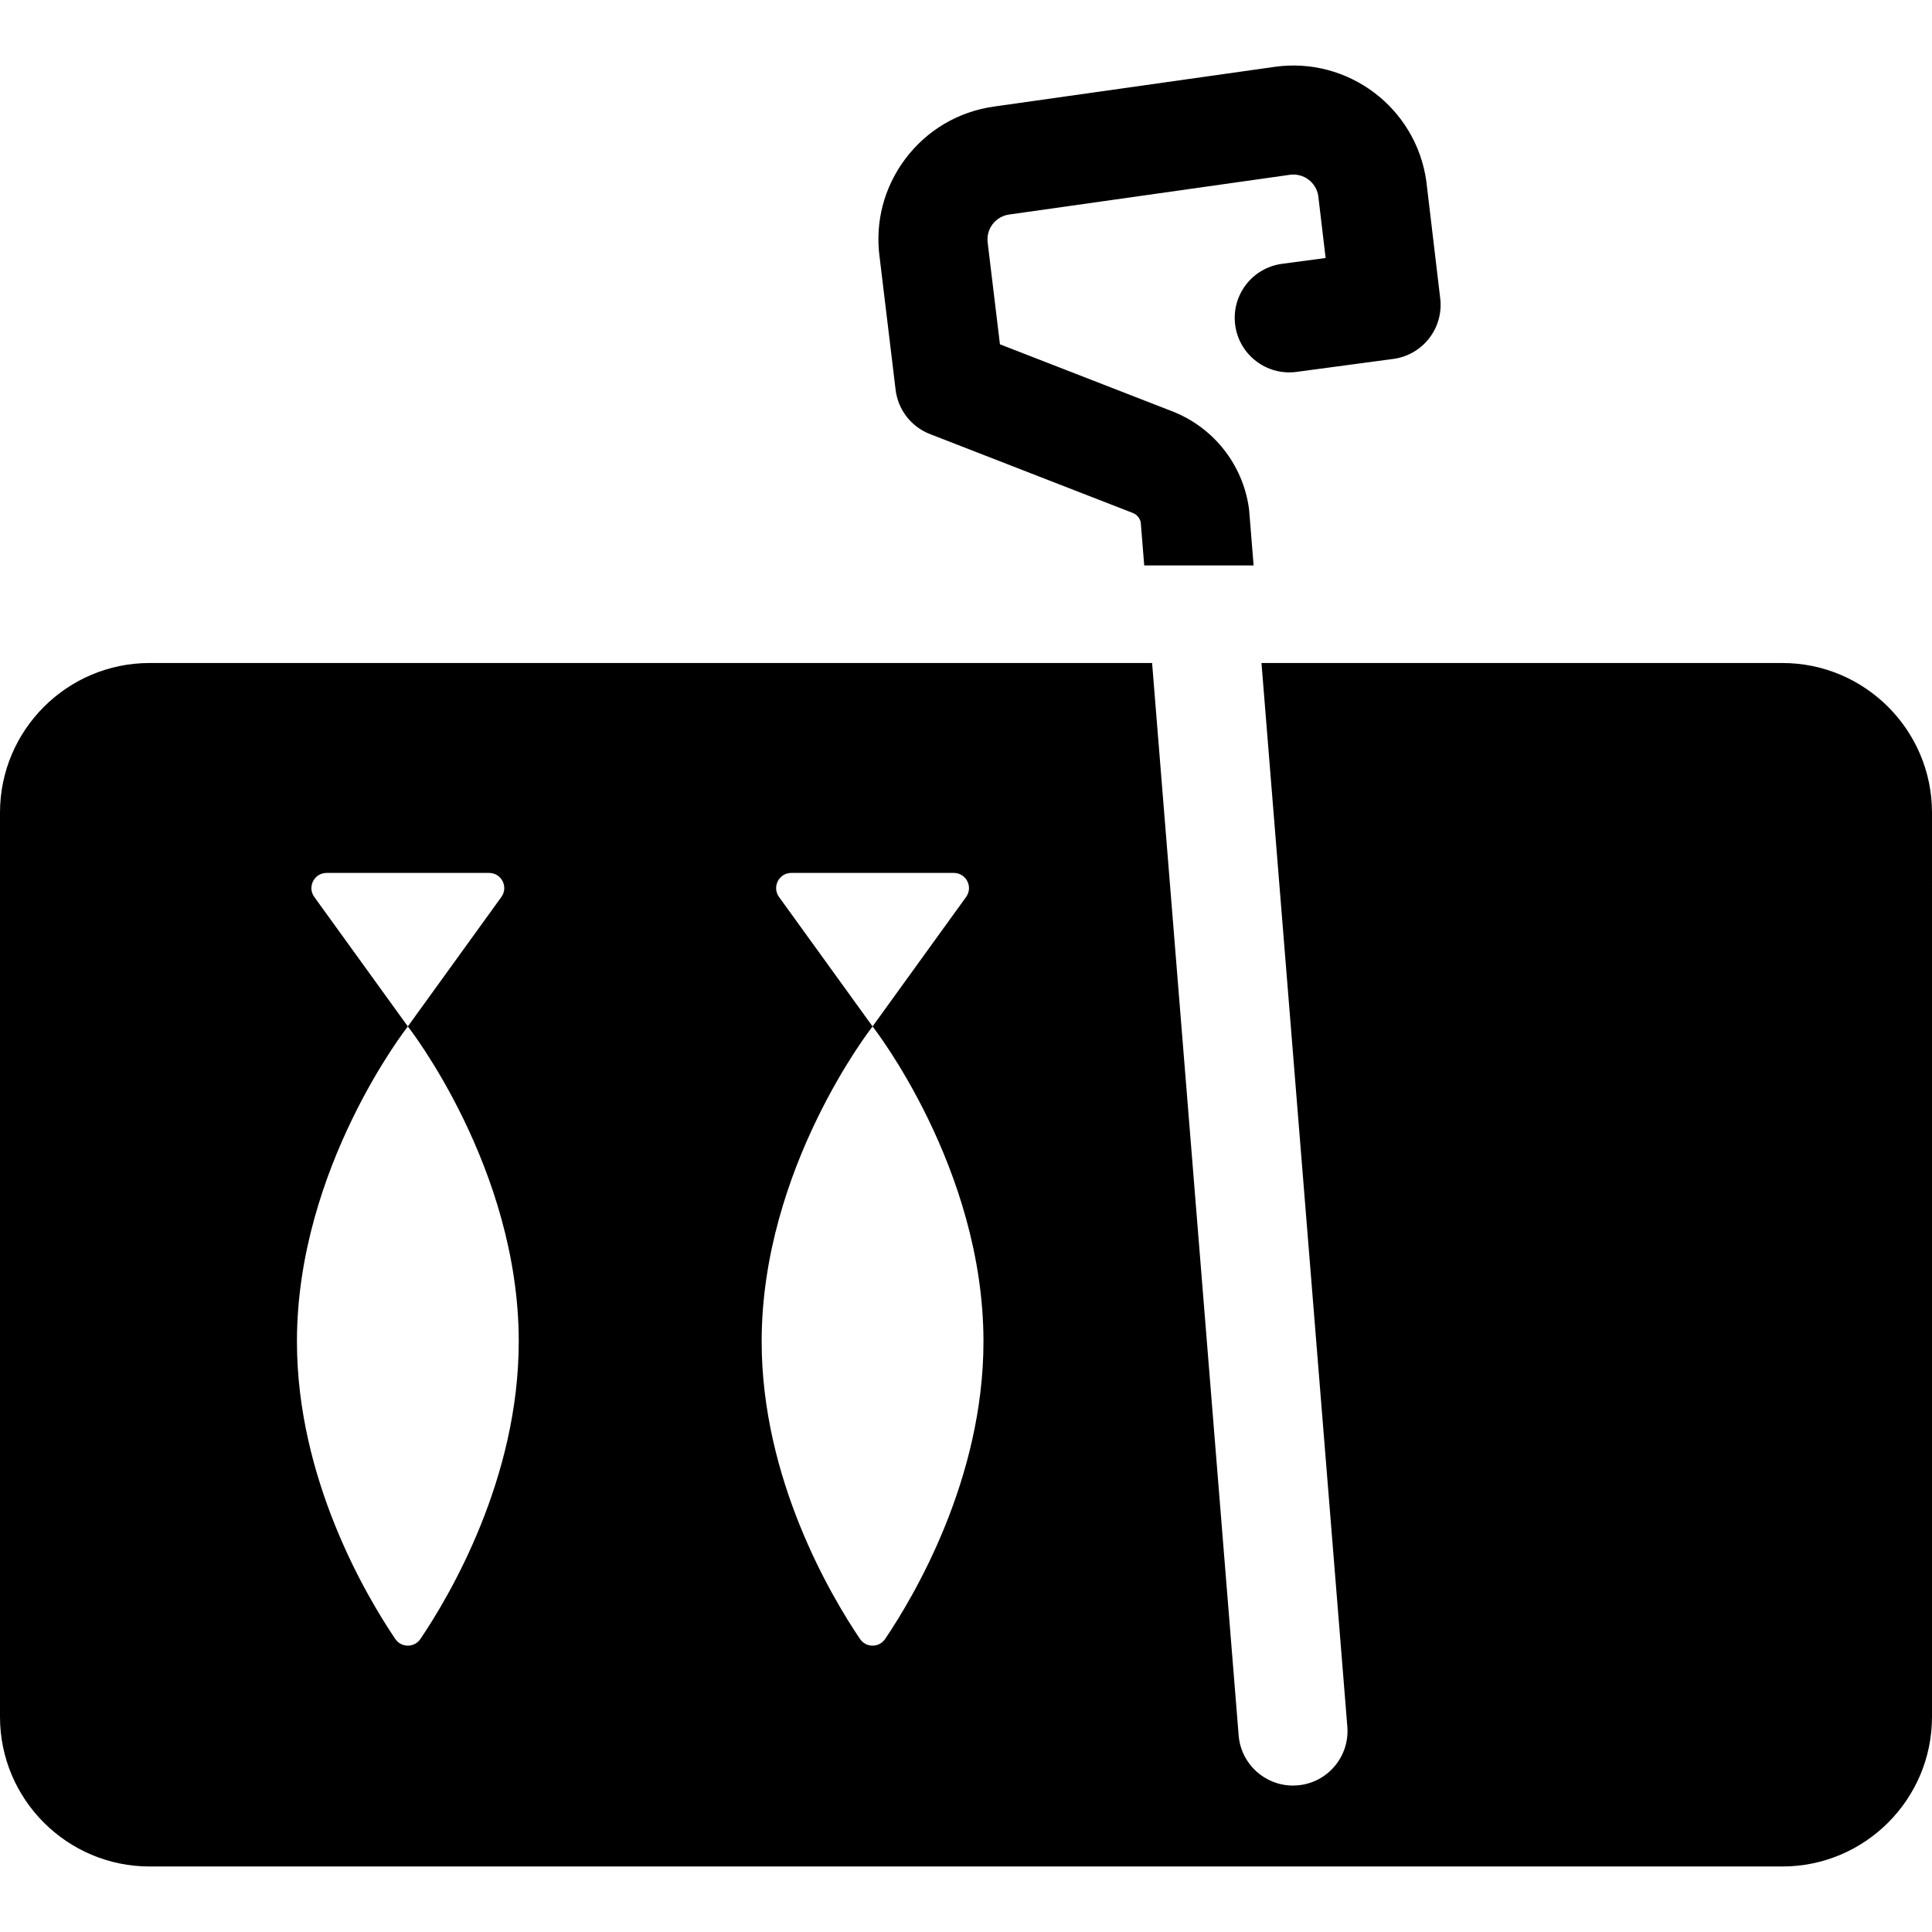
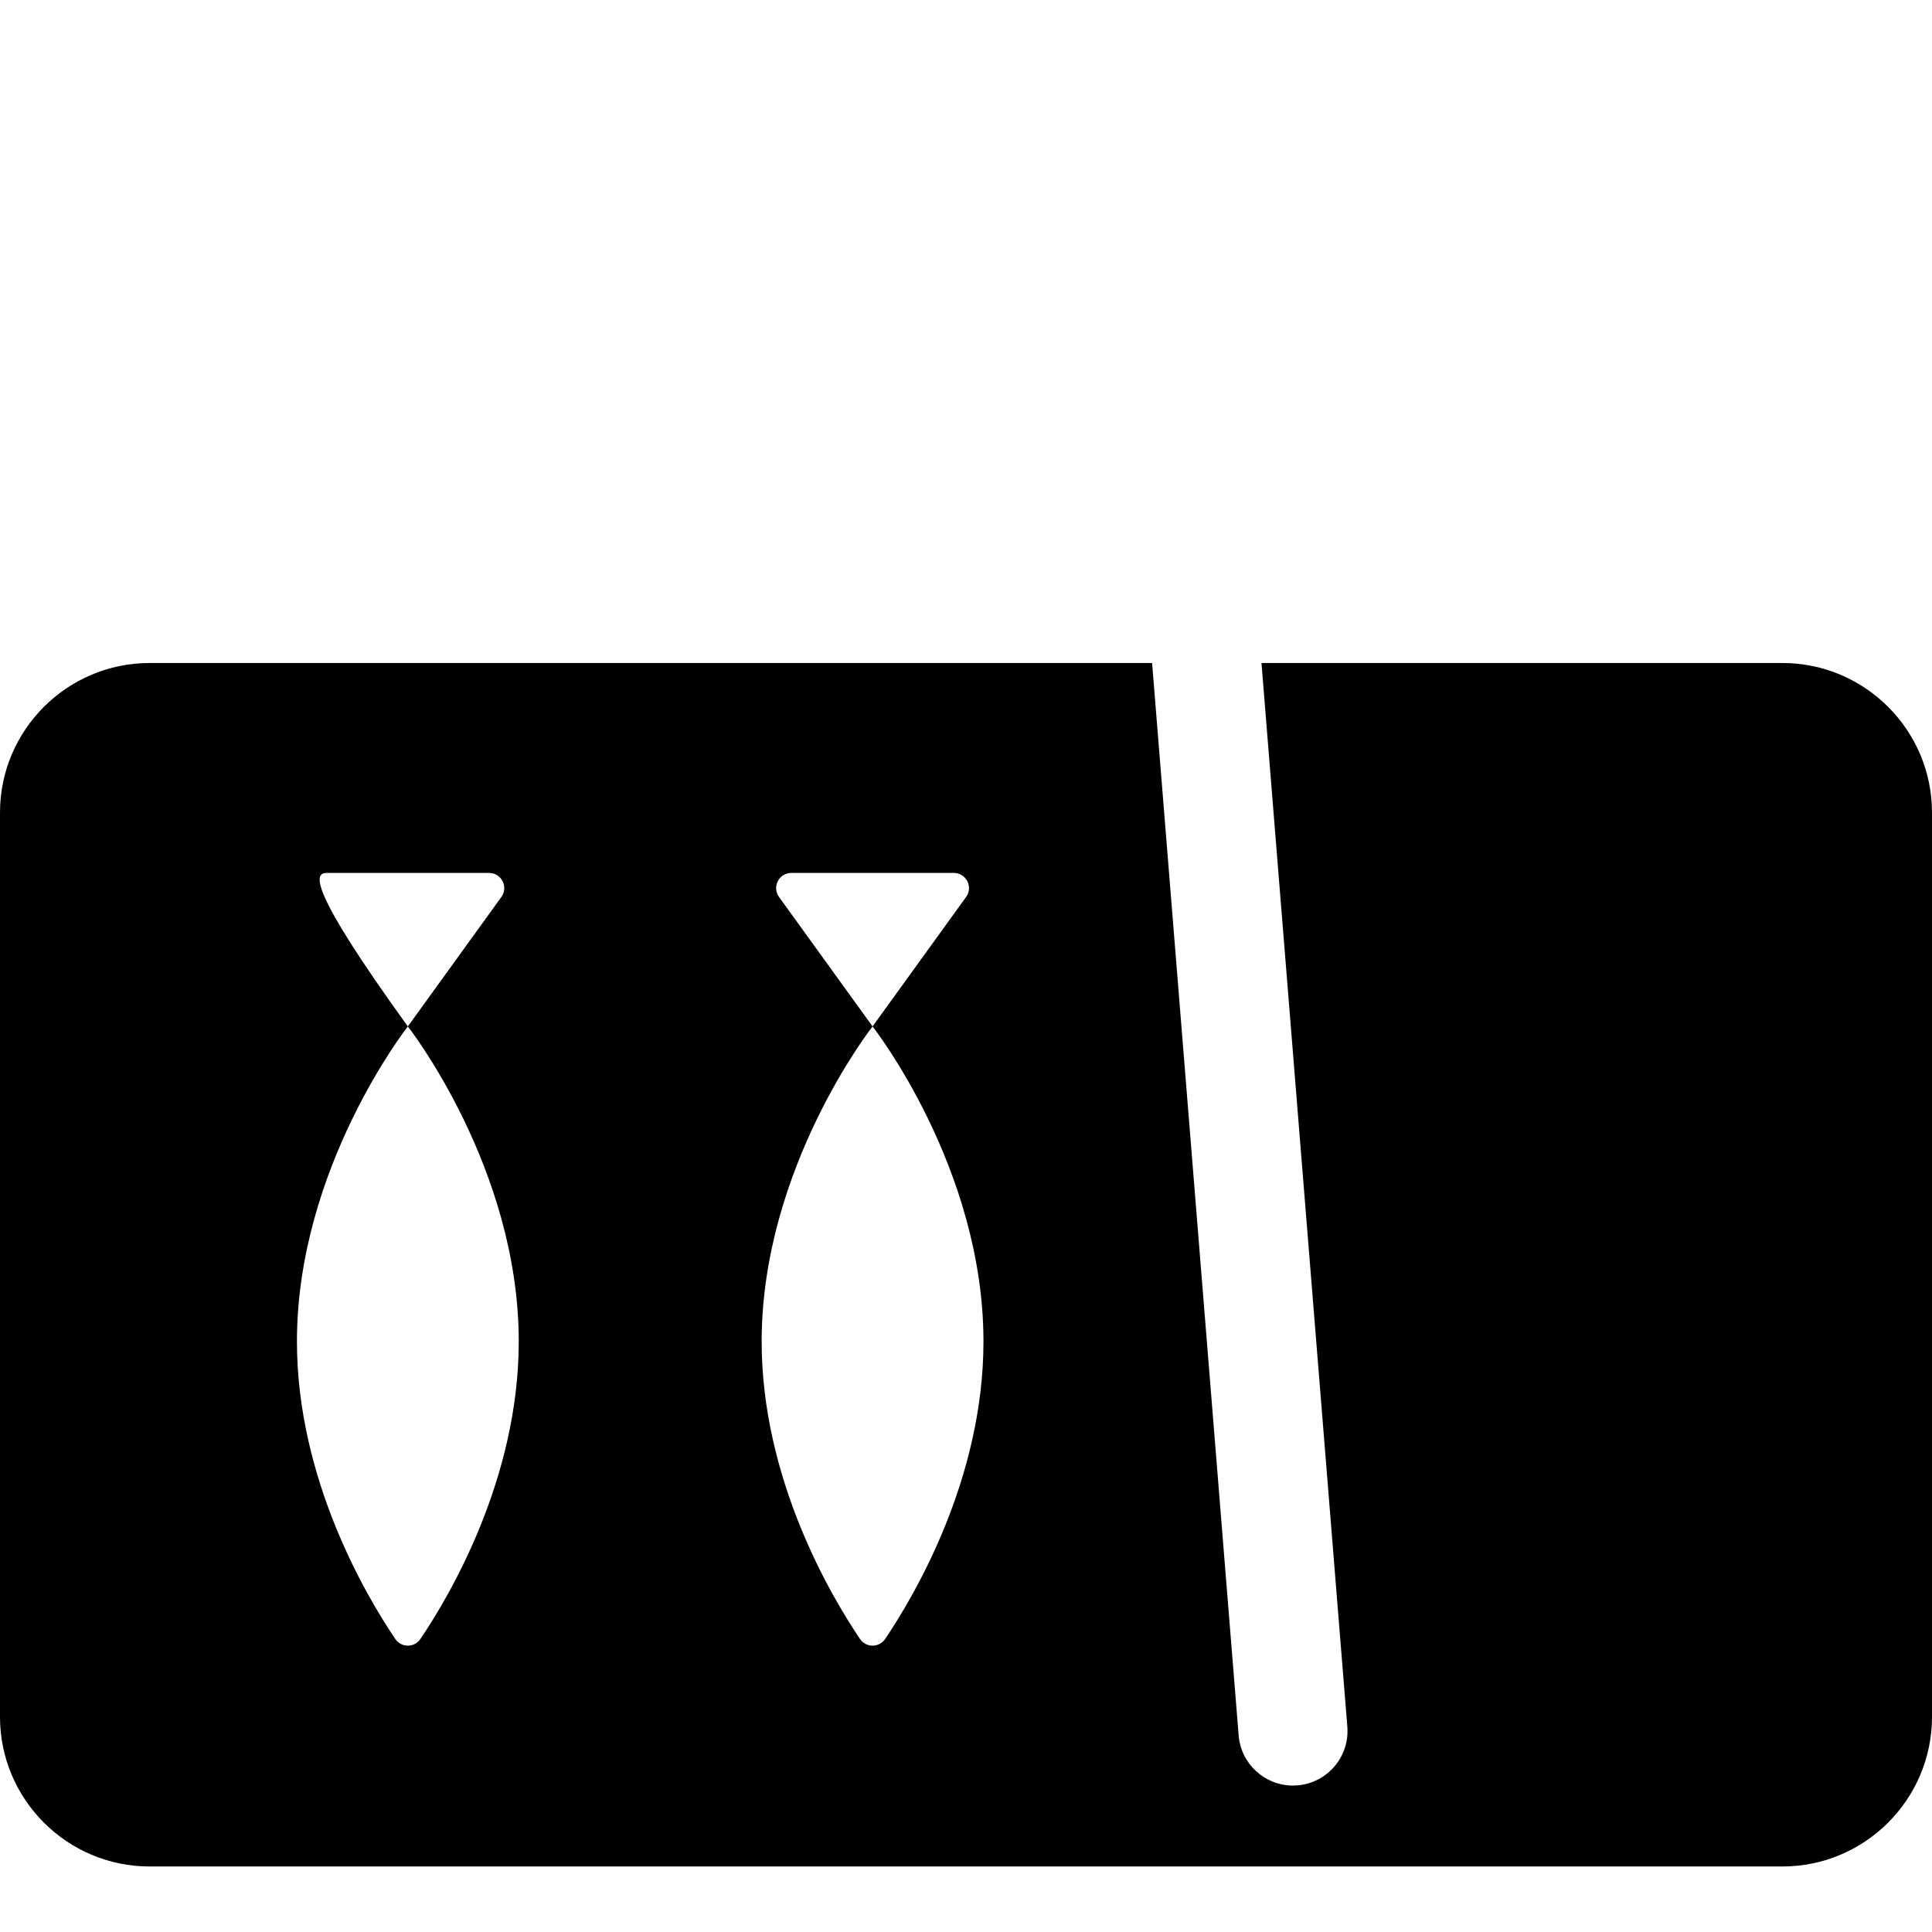
<svg xmlns="http://www.w3.org/2000/svg" fill="#000000" height="800px" width="800px" version="1.1" id="Layer_1" viewBox="0 0 512 512" xml:space="preserve">
  <g>
    <g>
-       <path d="M472.35,175.703H334.305l22.753,281.878c0.641,7.953-5.285,14.921-13.238,15.562c-0.394,0.032-0.789,0.048-1.177,0.048    c-7.452,0-13.774-5.727-14.385-13.286l-22.939-284.202H39.65C17.787,175.703,0,193.49,0,215.352v239.637    c0,21.863,17.787,39.649,39.65,39.649h432.7c21.864,0,39.65-17.787,39.65-39.649V215.352    C512,193.49,494.214,175.703,472.35,175.703z M209.707,231.335h43.063c3.278,0,5.176,3.714,3.256,6.371l-24.788,34.309    l-24.788-34.309C204.531,235.049,206.429,231.335,209.707,231.335z M86.551,231.335h43.063c3.278,0,5.176,3.714,3.256,6.371    l-24.788,34.309l-24.788-34.309C81.375,235.049,83.273,231.335,86.551,231.335z M111.419,434.337    c-1.599,2.368-5.072,2.368-6.672,0c-7.699-11.396-26.055-42.385-26.055-78.828c0-46.098,29.374-83.472,29.39-83.492    c0.016,0.02,29.391,37.393,29.391,83.492C137.473,391.953,119.118,422.942,111.419,434.337z M234.575,434.337    c-1.599,2.368-5.072,2.368-6.672,0c-7.699-11.396-26.055-42.385-26.055-78.828c0-46.098,29.374-83.472,29.39-83.492    c0.016,0.02,29.39,37.393,29.39,83.492C260.629,391.953,242.274,422.942,234.575,434.337z" />
+       <path d="M472.35,175.703H334.305l22.753,281.878c0.641,7.953-5.285,14.921-13.238,15.562c-0.394,0.032-0.789,0.048-1.177,0.048    c-7.452,0-13.774-5.727-14.385-13.286l-22.939-284.202H39.65C17.787,175.703,0,193.49,0,215.352v239.637    c0,21.863,17.787,39.649,39.65,39.649h432.7c21.864,0,39.65-17.787,39.65-39.649V215.352    C512,193.49,494.214,175.703,472.35,175.703z M209.707,231.335h43.063c3.278,0,5.176,3.714,3.256,6.371l-24.788,34.309    l-24.788-34.309C204.531,235.049,206.429,231.335,209.707,231.335z M86.551,231.335h43.063c3.278,0,5.176,3.714,3.256,6.371    l-24.788,34.309C81.375,235.049,83.273,231.335,86.551,231.335z M111.419,434.337    c-1.599,2.368-5.072,2.368-6.672,0c-7.699-11.396-26.055-42.385-26.055-78.828c0-46.098,29.374-83.472,29.39-83.492    c0.016,0.02,29.391,37.393,29.391,83.492C137.473,391.953,119.118,422.942,111.419,434.337z M234.575,434.337    c-1.599,2.368-5.072,2.368-6.672,0c-7.699-11.396-26.055-42.385-26.055-78.828c0-46.098,29.374-83.472,29.39-83.492    c0.016,0.02,29.39,37.393,29.39,83.492C260.629,391.953,242.274,422.942,234.575,434.337z" />
    </g>
  </g>
  <g>
    <g>
-       <path d="M381.676,79.095l-3.657-30.826c-0.013-0.107-0.027-0.214-0.042-0.322c-2.745-19.414-20.775-32.981-40.196-30.231    l-74.41,10.528c-9.406,1.332-17.729,6.247-23.44,13.839c-5.676,7.549-8.092,16.844-6.81,26.194l4.223,35.021    c0.637,5.293,4.138,9.804,9.106,11.735l53.74,20.901c1.076,0.42,1.869,1.351,2.116,2.469l0.923,11.438h28.988l-1.159-14.363    c-0.025-0.288-0.055-0.574-0.095-0.86c-1.635-11.565-9.414-21.379-20.3-25.613l-45.669-17.761l-3.203-26.557    c-0.012-0.1-0.025-0.199-0.038-0.299c-0.337-2.378,0.652-4.116,1.271-4.94c0.621-0.825,2.017-2.258,4.398-2.596l74.401-10.528    c3.602-0.511,6.953,1.973,7.524,5.552l1.956,16.491l-11.562,1.55c-7.91,1.059-13.46,8.33-12.4,16.239    c1.057,7.907,8.337,13.449,16.237,12.4l25.667-3.441C377.071,94.067,382.604,86.933,381.676,79.095z" />
-     </g>
+       </g>
  </g>
</svg>